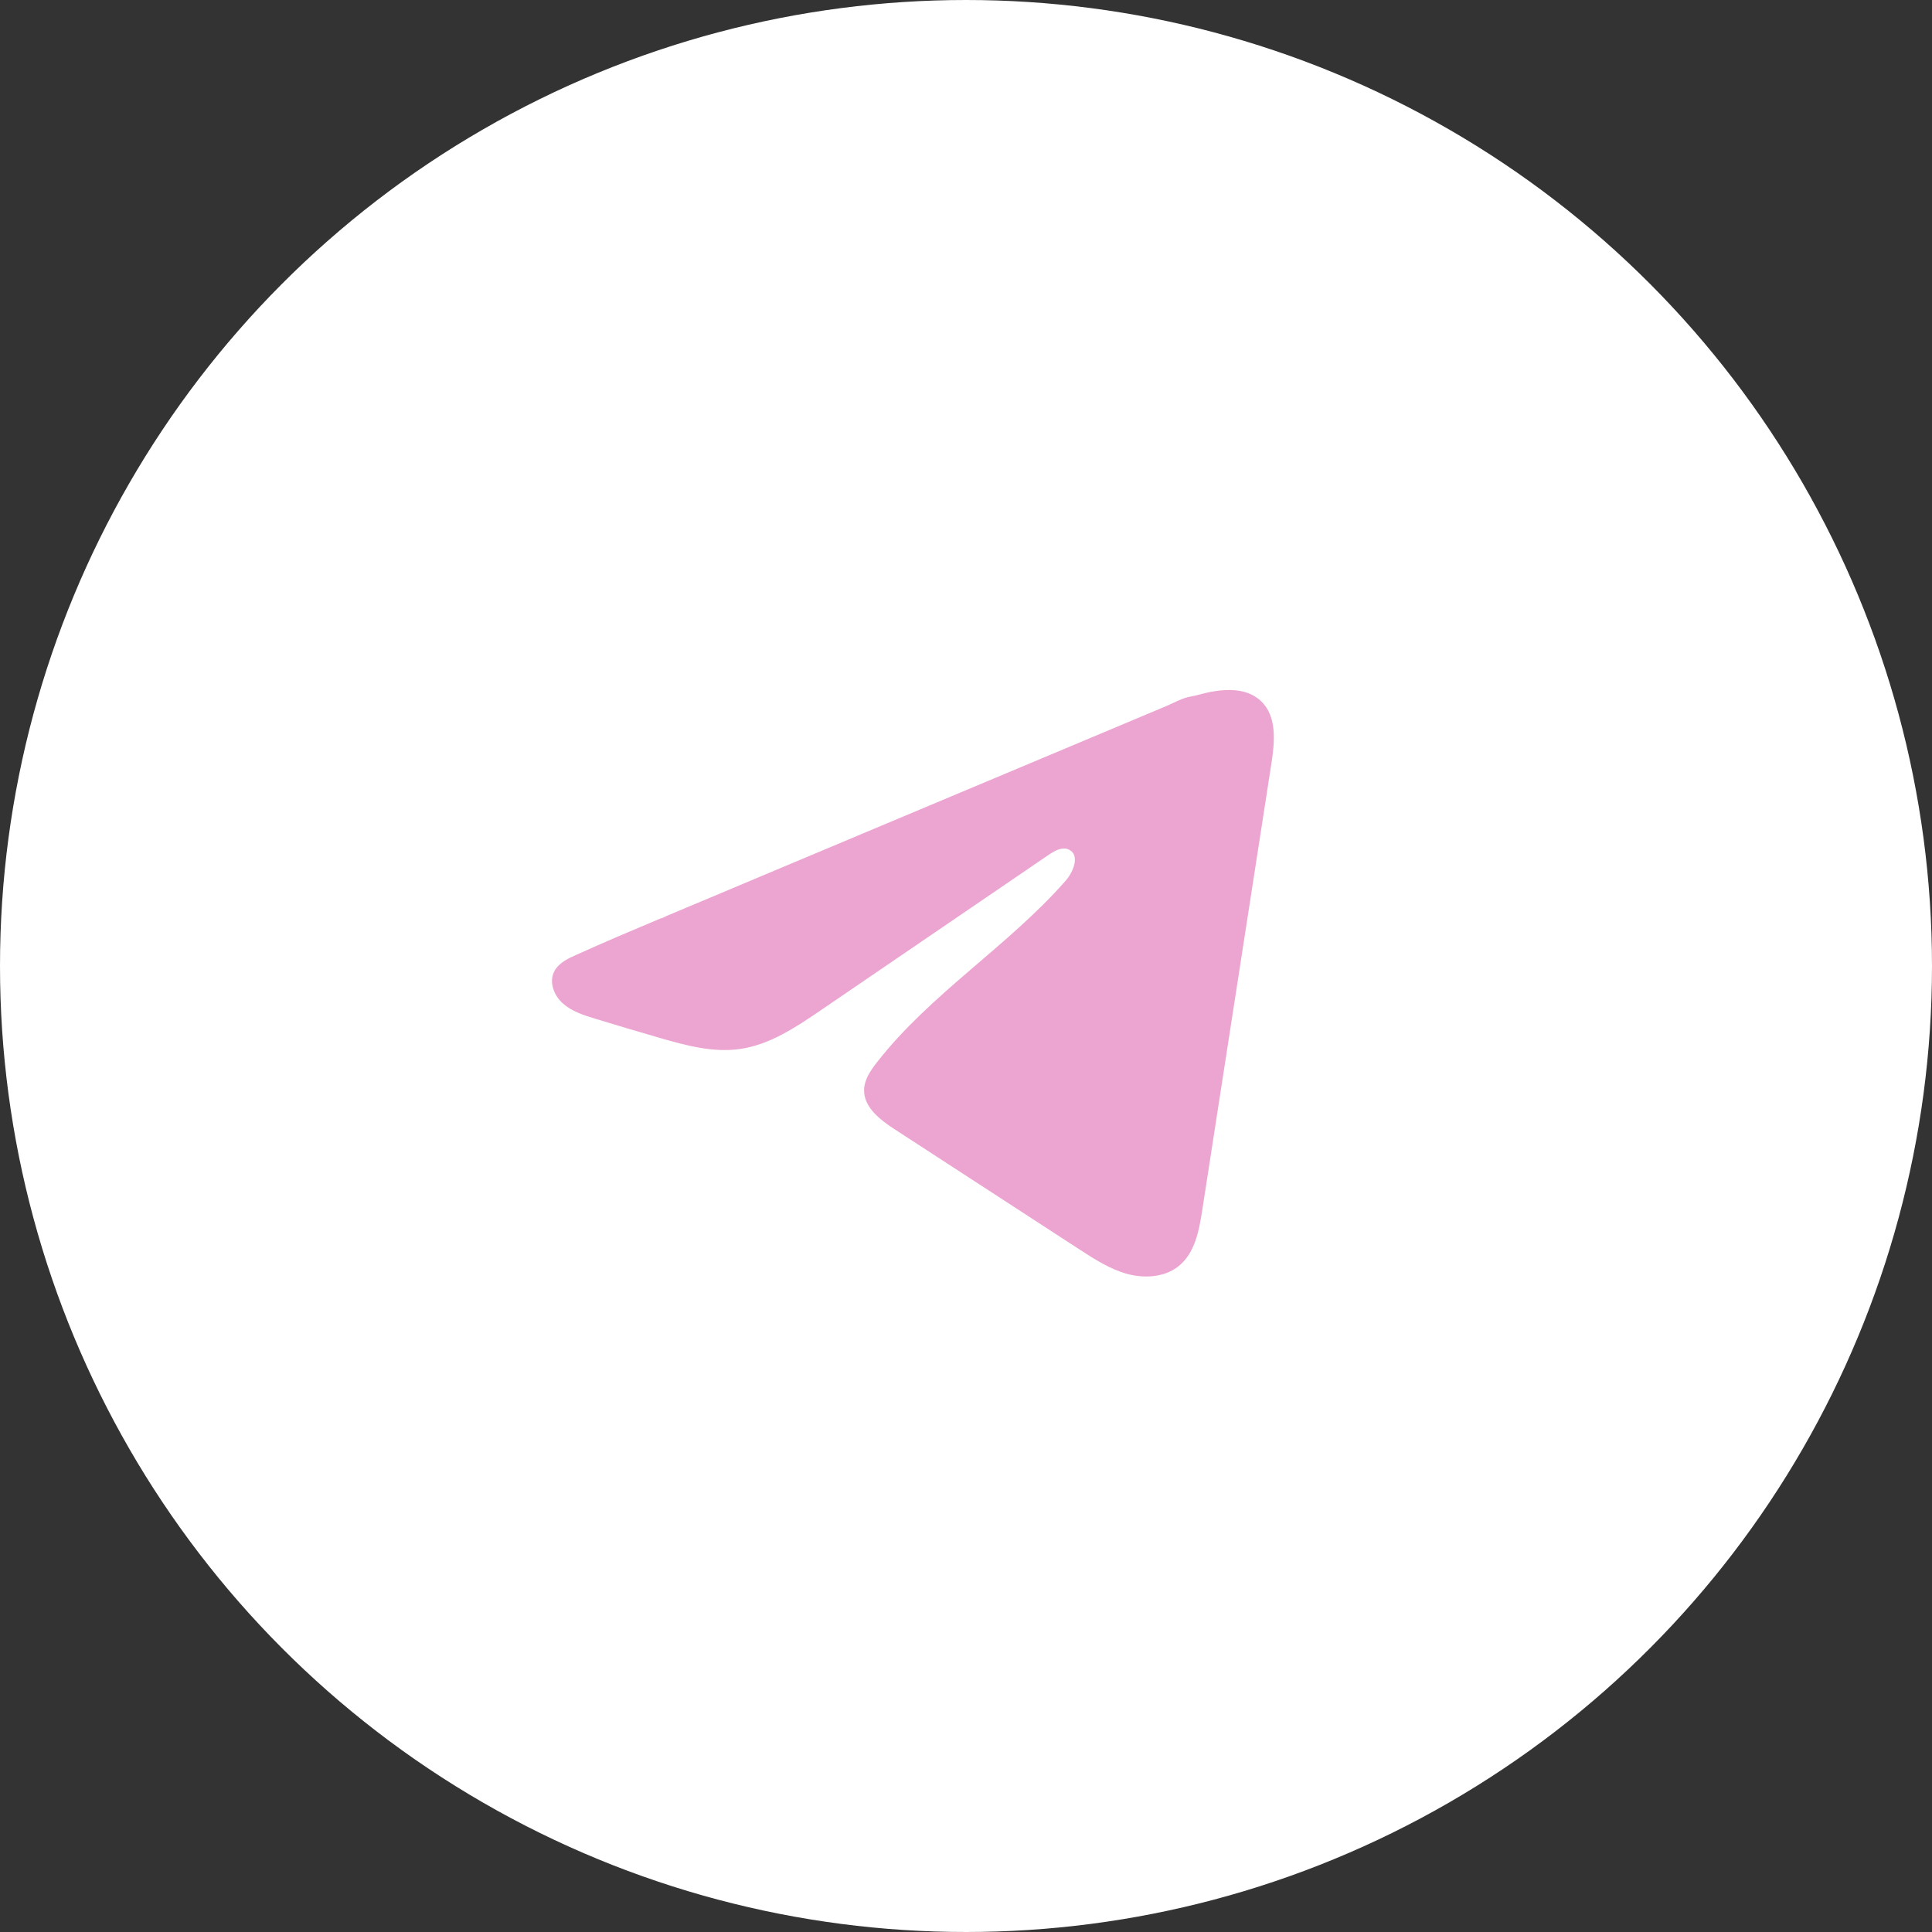
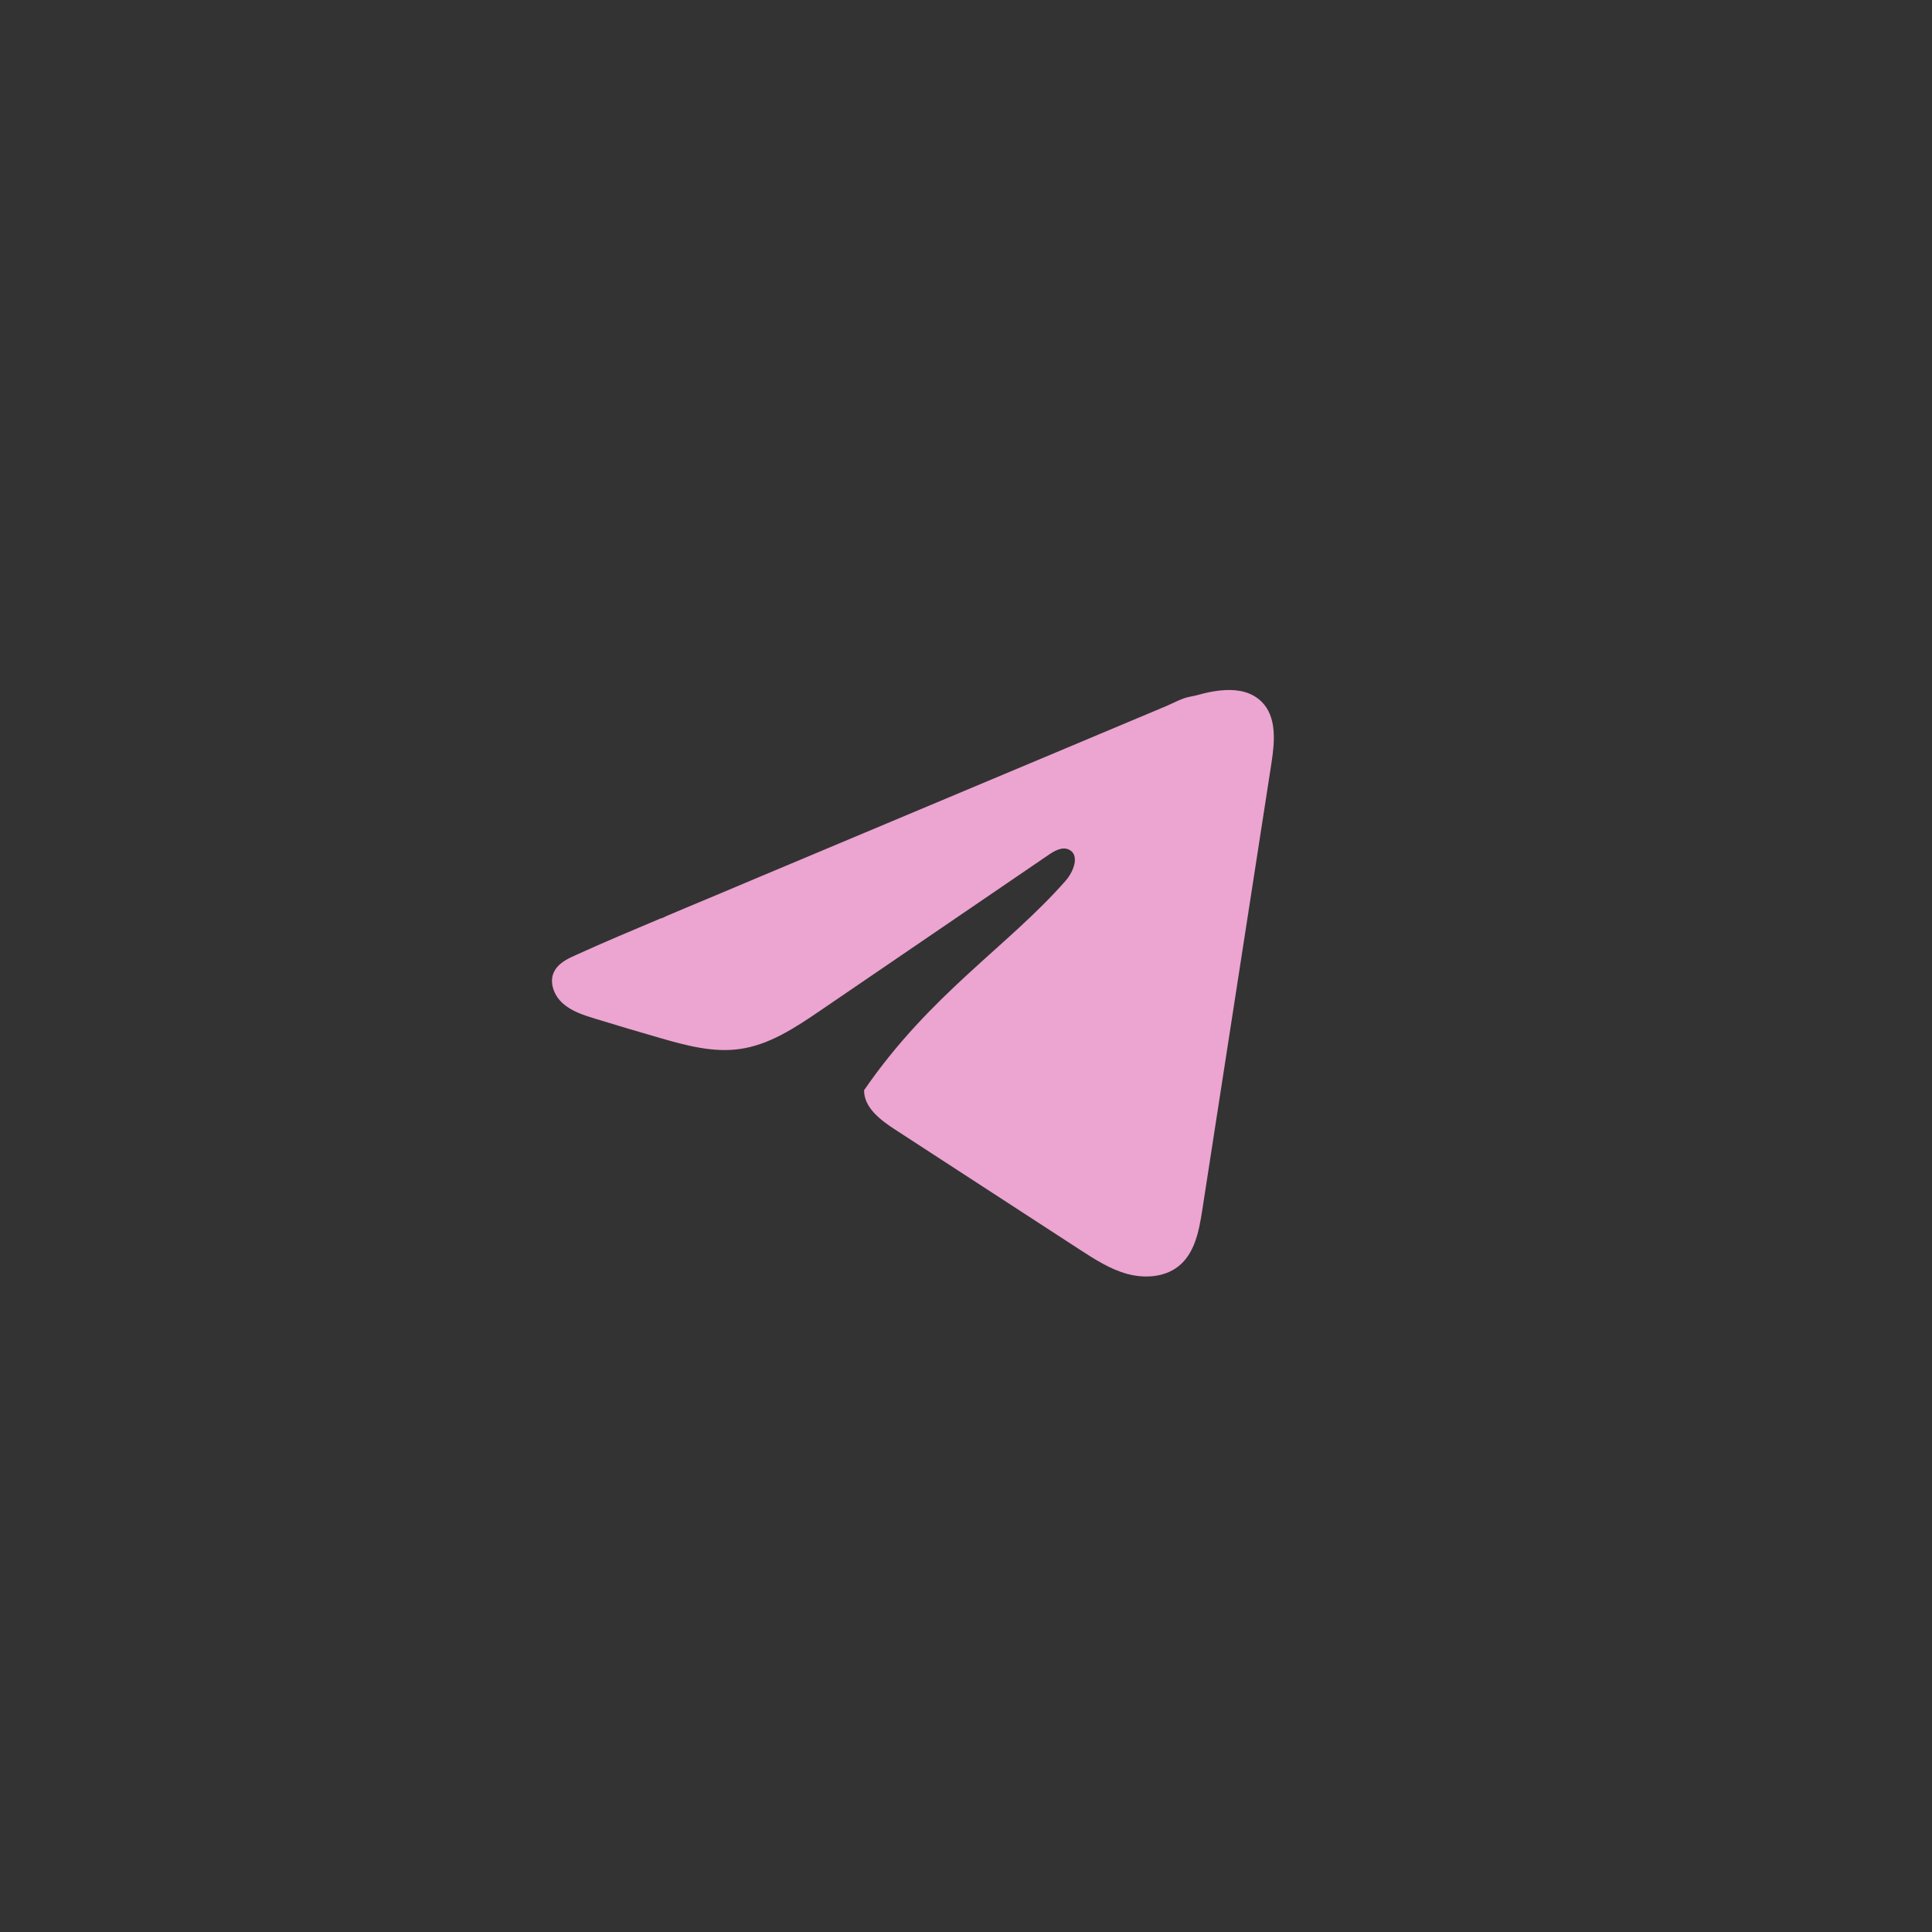
<svg xmlns="http://www.w3.org/2000/svg" width="56" height="56" viewBox="0 0 56 56" fill="none">
  <rect x="0" y="0" width="56" height="56" fill="#333333" stroke="none" />
-   <circle cx="28" cy="28" r="27.5" fill="white" stroke="white" />
-   <path d="M16.55 27.749C16.598 27.726 16.646 27.703 16.693 27.682C17.507 27.312 18.332 26.965 19.156 26.618C19.201 26.618 19.275 26.568 19.317 26.551C19.381 26.524 19.445 26.498 19.508 26.471C19.631 26.419 19.753 26.368 19.875 26.316C20.12 26.214 20.364 26.111 20.609 26.009C21.098 25.803 21.587 25.598 22.075 25.392C23.053 24.981 24.032 24.57 25.01 24.159C25.988 23.749 26.967 23.337 27.945 22.927C28.922 22.517 29.901 22.105 30.879 21.695C31.857 21.284 32.836 20.872 33.814 20.462C34.031 20.37 34.267 20.233 34.5 20.193C34.696 20.159 34.887 20.093 35.084 20.056C35.457 19.987 35.869 19.958 36.227 20.111C36.351 20.164 36.465 20.238 36.56 20.331C37.014 20.772 36.95 21.496 36.854 22.117C36.185 26.44 35.516 30.765 34.846 35.089C34.754 35.682 34.63 36.333 34.153 36.708C33.749 37.025 33.175 37.06 32.676 36.926C32.178 36.79 31.738 36.506 31.307 36.227C29.518 35.064 27.728 33.901 25.94 32.738C25.515 32.462 25.041 32.101 25.046 31.6C25.049 31.298 25.232 31.029 25.42 30.79C26.974 28.799 29.217 27.431 30.885 25.532C31.121 25.264 31.306 24.781 30.983 24.626C30.79 24.534 30.569 24.659 30.394 24.779C28.189 26.282 25.984 27.787 23.779 29.291C23.059 29.781 22.305 30.286 21.438 30.407C20.662 30.515 19.881 30.303 19.13 30.086C18.5 29.904 17.872 29.718 17.246 29.526C16.914 29.424 16.57 29.314 16.313 29.084C16.056 28.854 15.908 28.468 16.063 28.161C16.16 27.969 16.349 27.847 16.547 27.748L16.55 27.749Z" fill="#ECA4D1" />
+   <path d="M16.55 27.749C16.598 27.726 16.646 27.703 16.693 27.682C17.507 27.312 18.332 26.965 19.156 26.618C19.201 26.618 19.275 26.568 19.317 26.551C19.381 26.524 19.445 26.498 19.508 26.471C19.631 26.419 19.753 26.368 19.875 26.316C20.12 26.214 20.364 26.111 20.609 26.009C21.098 25.803 21.587 25.598 22.075 25.392C23.053 24.981 24.032 24.57 25.01 24.159C25.988 23.749 26.967 23.337 27.945 22.927C28.922 22.517 29.901 22.105 30.879 21.695C31.857 21.284 32.836 20.872 33.814 20.462C34.031 20.37 34.267 20.233 34.5 20.193C34.696 20.159 34.887 20.093 35.084 20.056C35.457 19.987 35.869 19.958 36.227 20.111C36.351 20.164 36.465 20.238 36.56 20.331C37.014 20.772 36.95 21.496 36.854 22.117C36.185 26.44 35.516 30.765 34.846 35.089C34.754 35.682 34.63 36.333 34.153 36.708C33.749 37.025 33.175 37.06 32.676 36.926C32.178 36.79 31.738 36.506 31.307 36.227C29.518 35.064 27.728 33.901 25.94 32.738C25.515 32.462 25.041 32.101 25.046 31.6C26.974 28.799 29.217 27.431 30.885 25.532C31.121 25.264 31.306 24.781 30.983 24.626C30.79 24.534 30.569 24.659 30.394 24.779C28.189 26.282 25.984 27.787 23.779 29.291C23.059 29.781 22.305 30.286 21.438 30.407C20.662 30.515 19.881 30.303 19.13 30.086C18.5 29.904 17.872 29.718 17.246 29.526C16.914 29.424 16.57 29.314 16.313 29.084C16.056 28.854 15.908 28.468 16.063 28.161C16.16 27.969 16.349 27.847 16.547 27.748L16.55 27.749Z" fill="#ECA4D1" />
</svg>